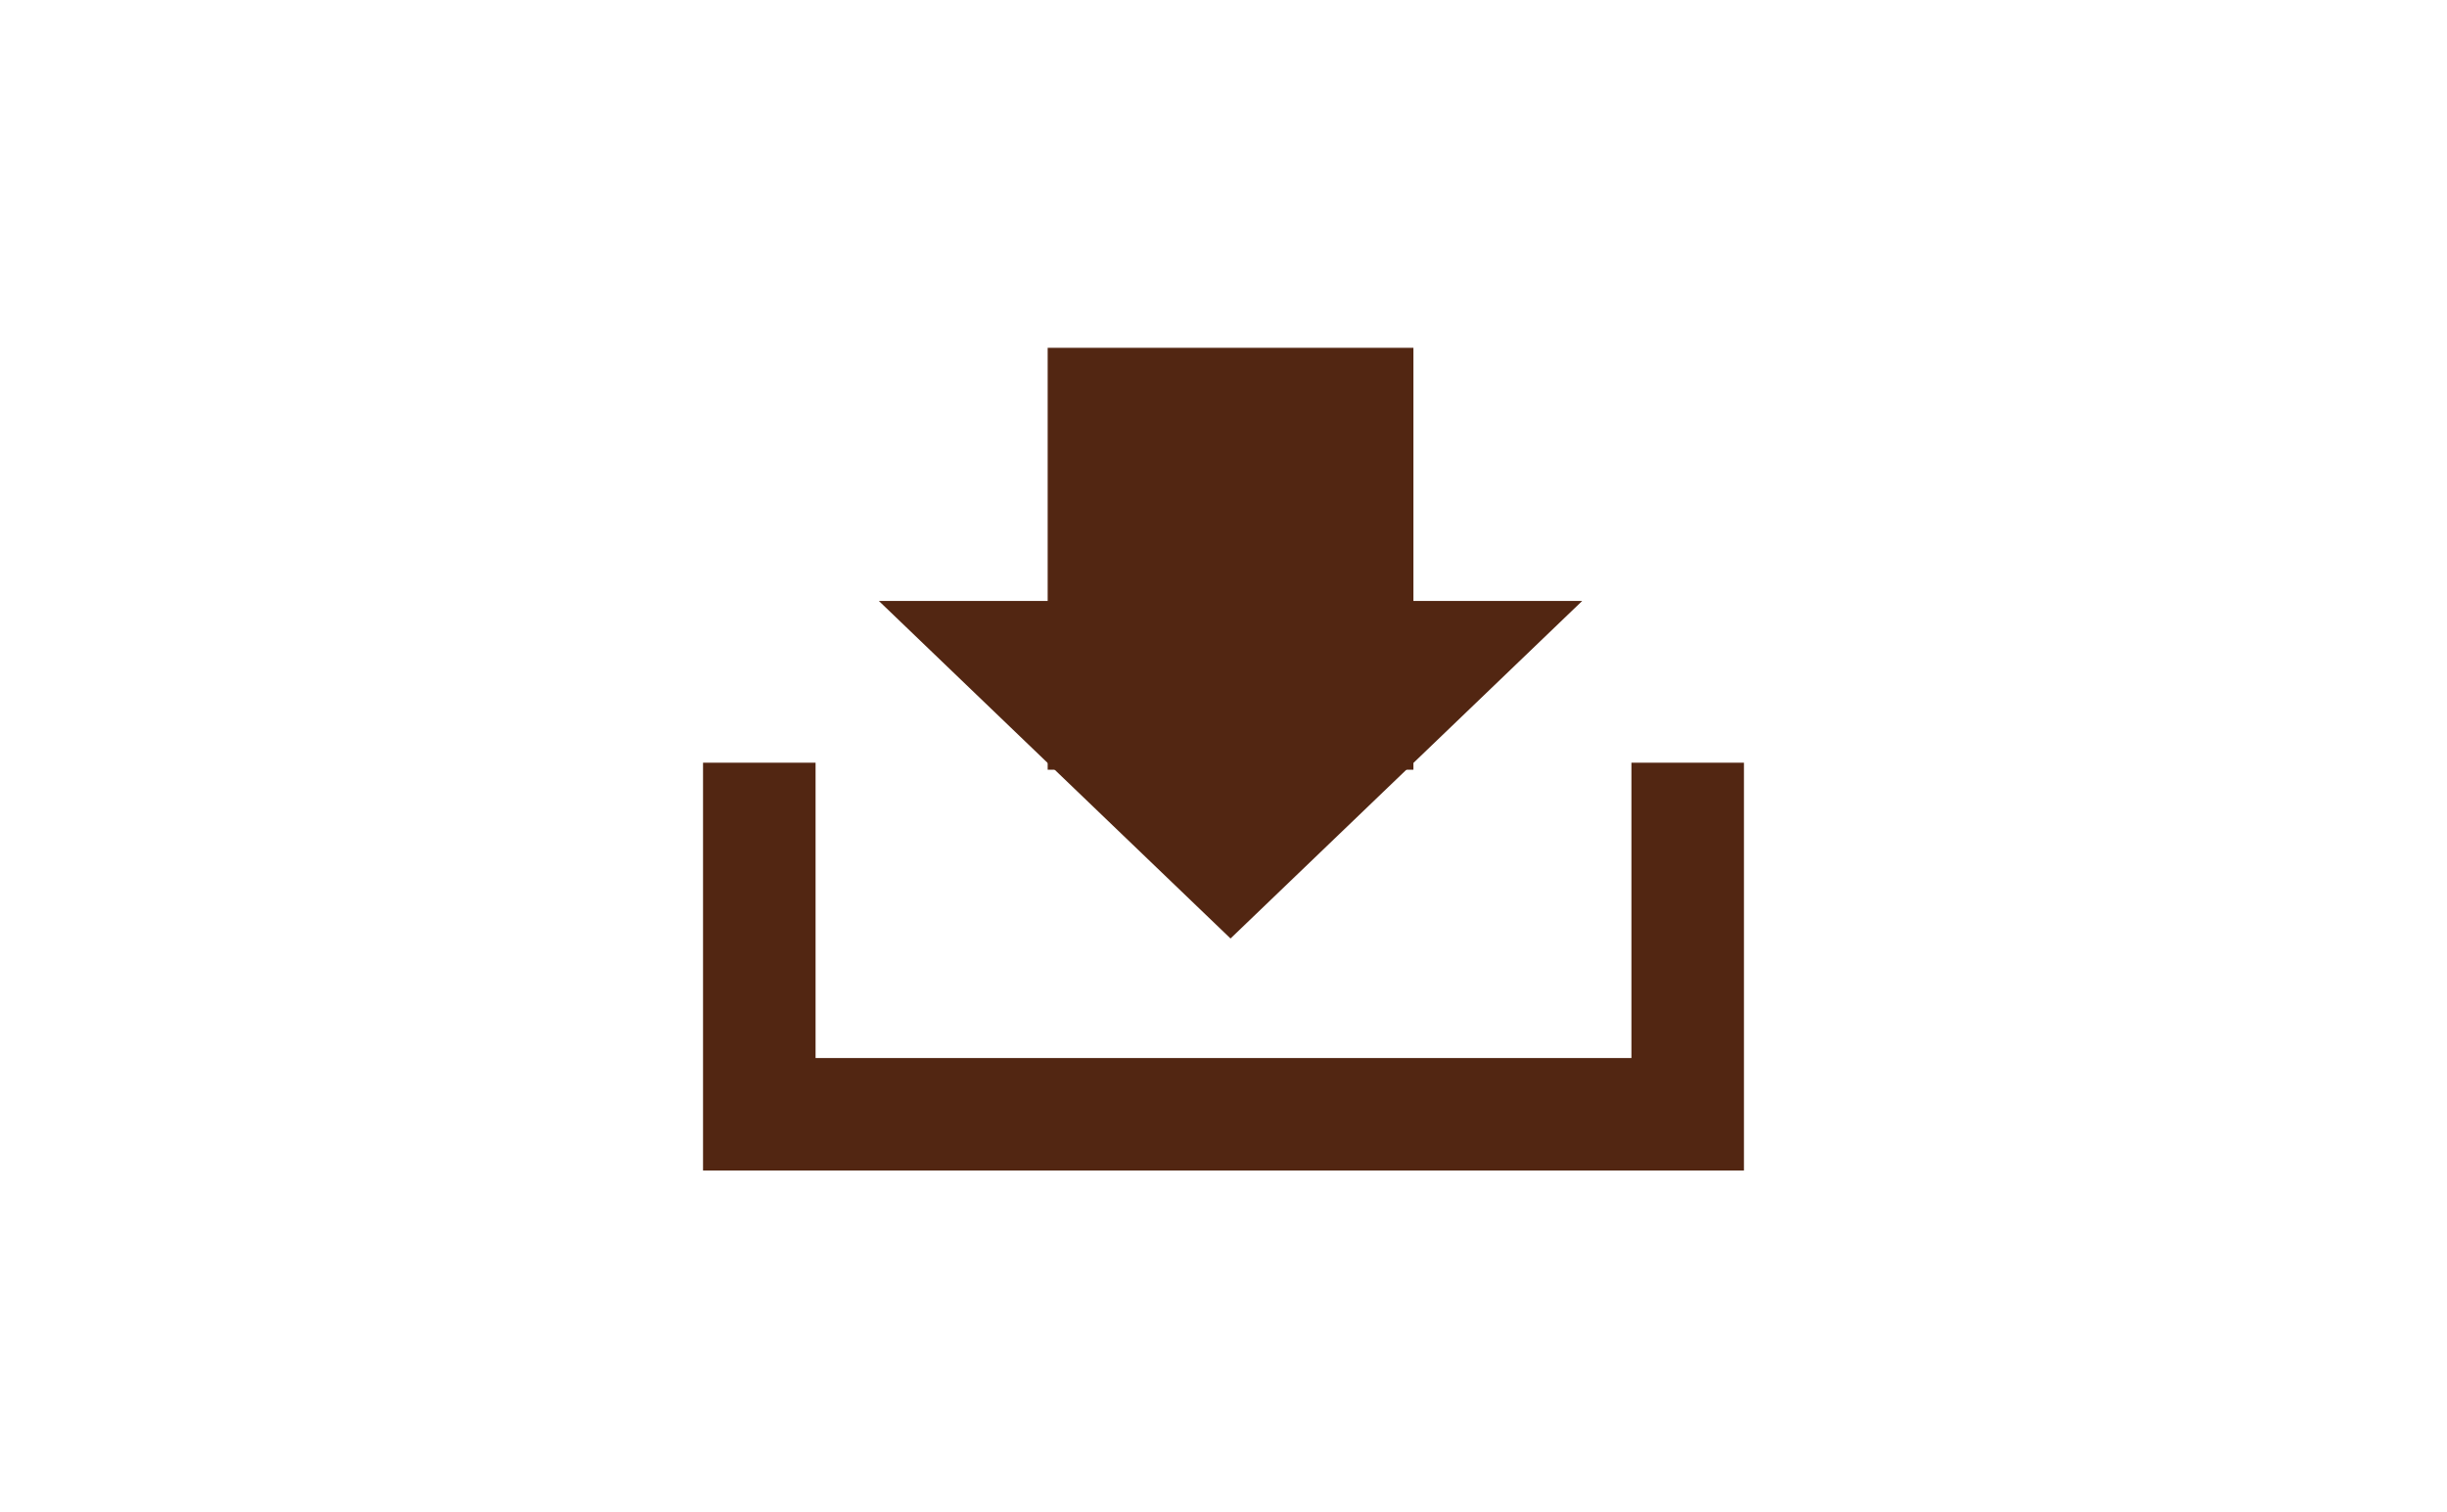
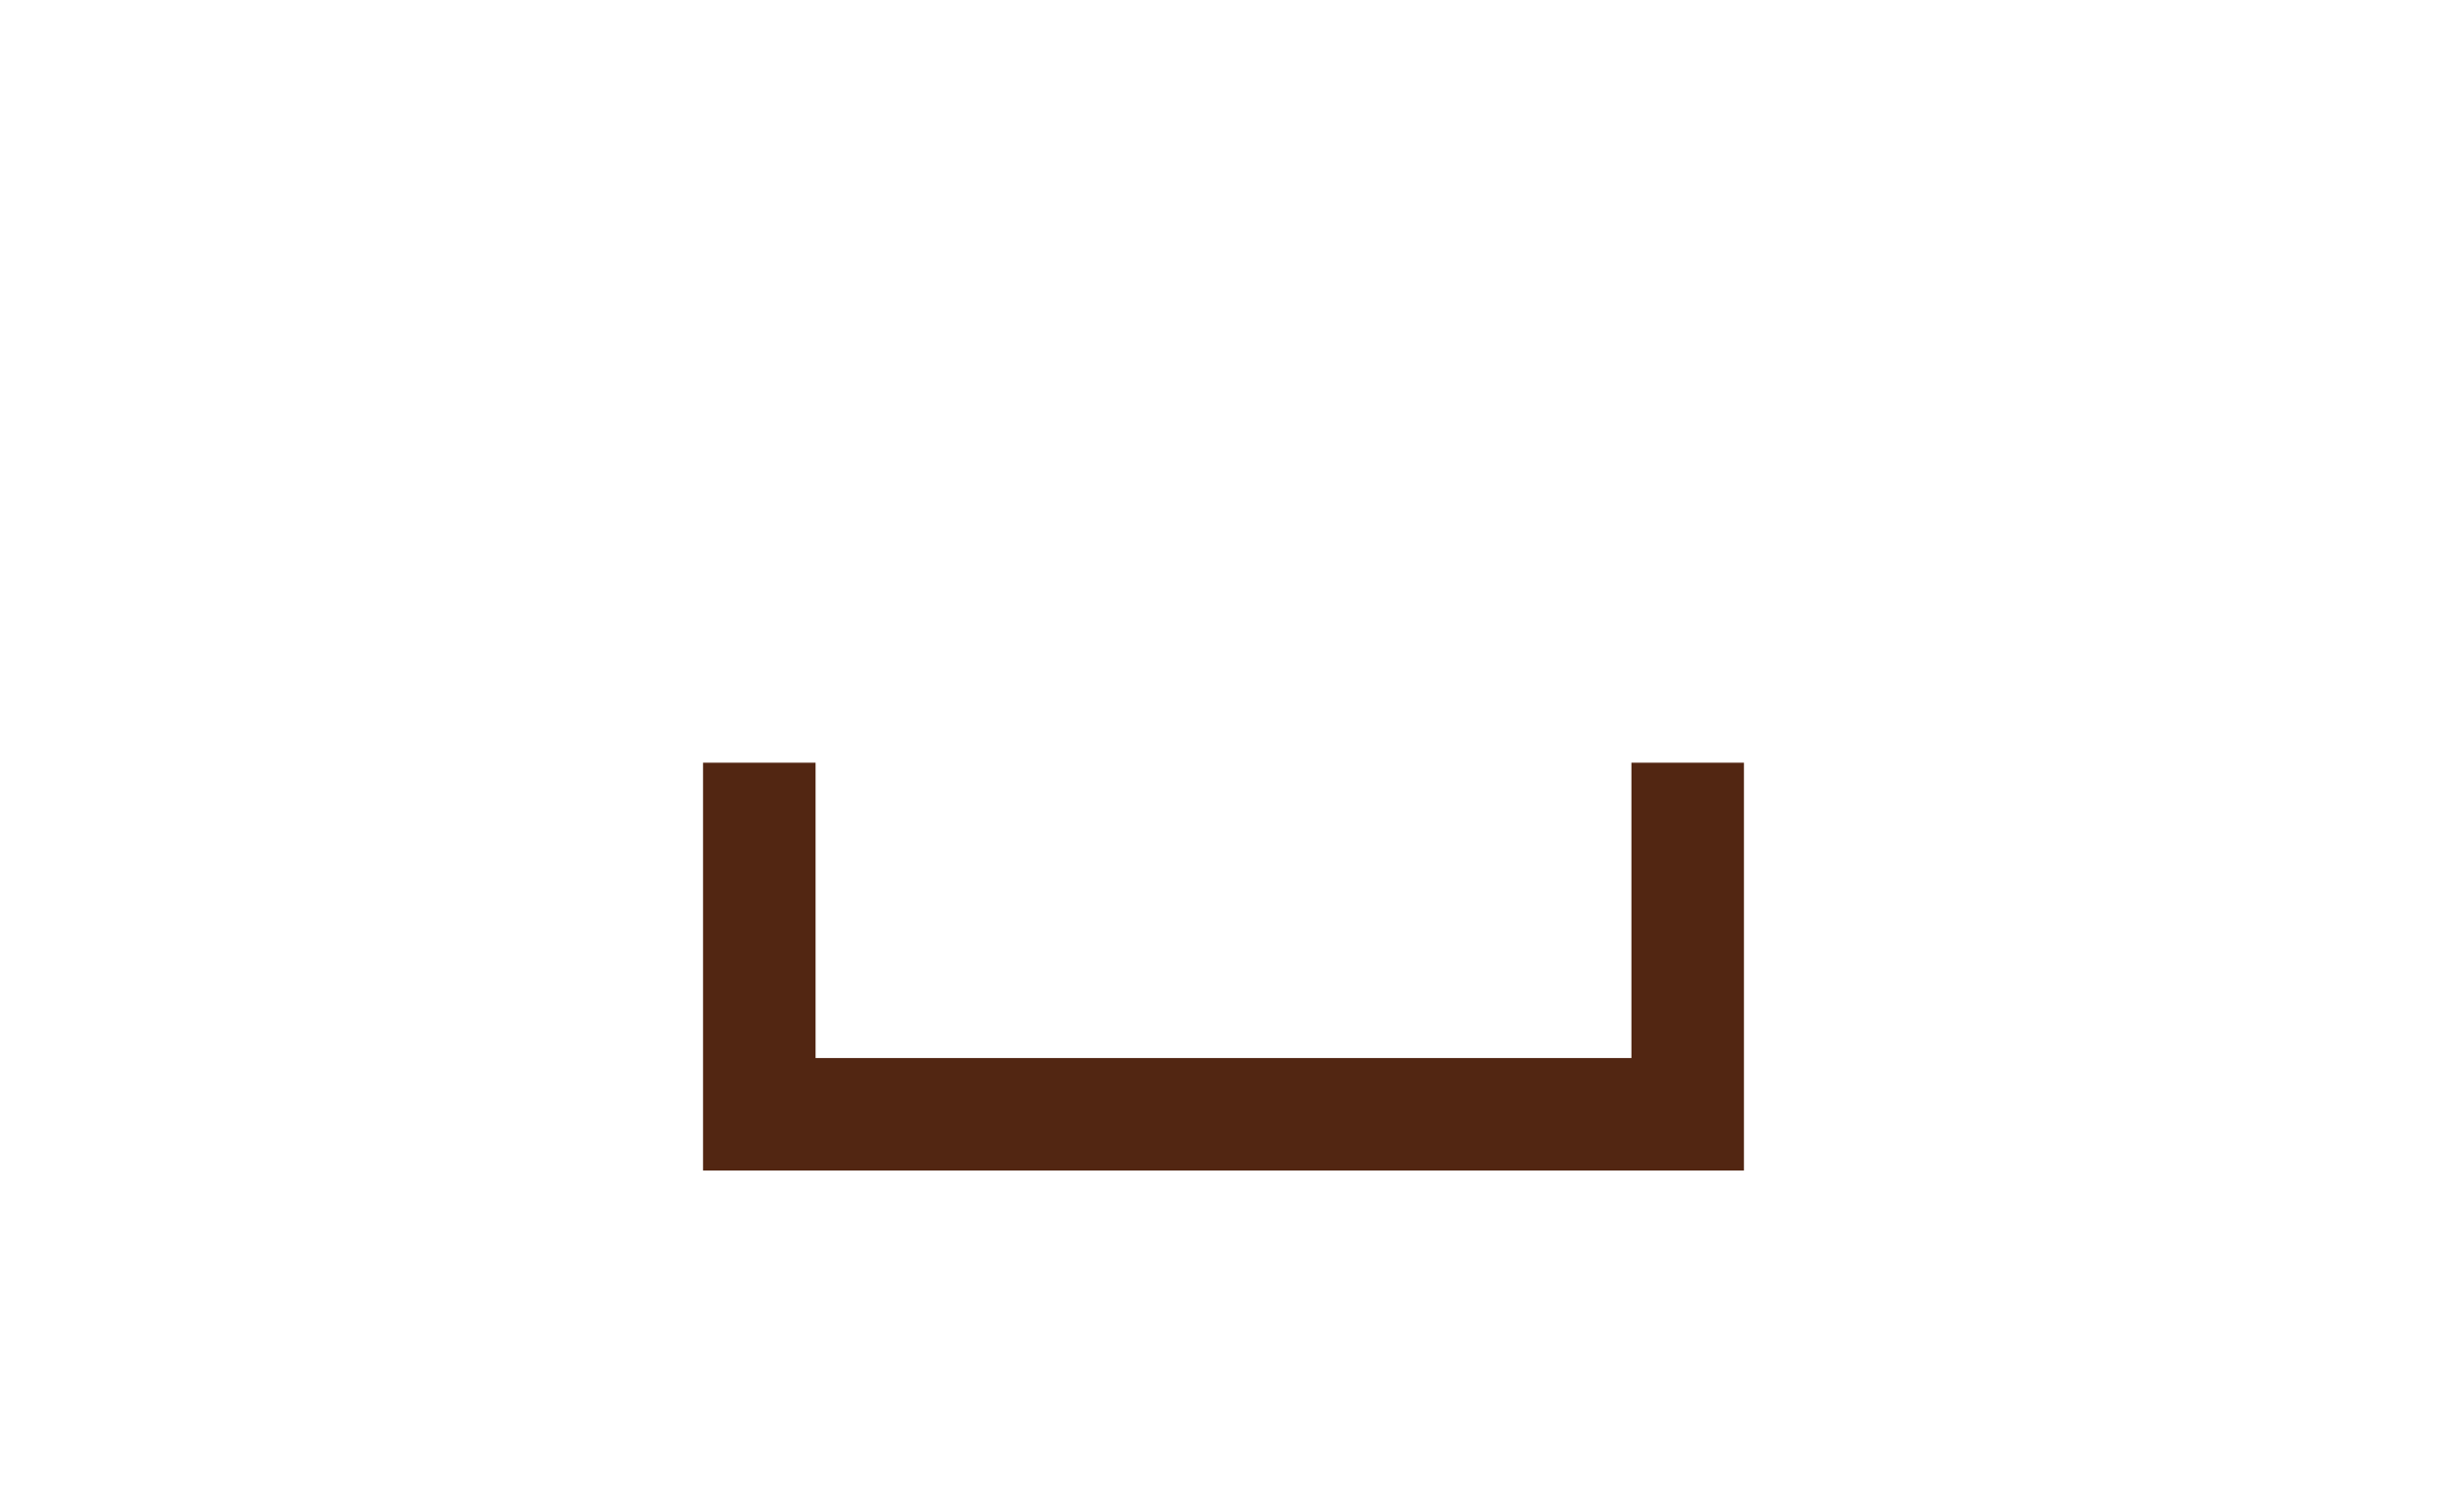
<svg xmlns="http://www.w3.org/2000/svg" width="157" height="97" viewBox="0 0 157 97">
  <defs>
    <clipPath id="clip-path">
      <rect id="長方形_83" data-name="長方形 83" width="157" height="97" transform="translate(-1250 1746)" fill="#fff" stroke="#707070" stroke-width="1" />
    </clipPath>
  </defs>
  <g id="マスクグループ_37" data-name="マスクグループ 37" transform="translate(1250 -1746)" clip-path="url(#clip-path)">
-     <rect id="長方形_32" data-name="長方形 32" width="23.465" height="27.075" transform="translate(-1182.781 1768.319)" fill="#522612" />
-     <path id="パス_75" data-name="パス 75" d="M79.019,60.224,56.457,38.564h45.124Z" transform="translate(-1250.068 1746)" fill="#522612" />
+     <path id="パス_75" data-name="パス 75" d="M79.019,60.224,56.457,38.564Z" transform="translate(-1250.068 1746)" fill="#522612" />
    <path id="パス_76" data-name="パス 76" d="M48.785,48.943V71.505H108.35V48.943" transform="translate(-1250.068 1746)" fill="none" stroke="#522612" stroke-width="7.22" />
  </g>
</svg>